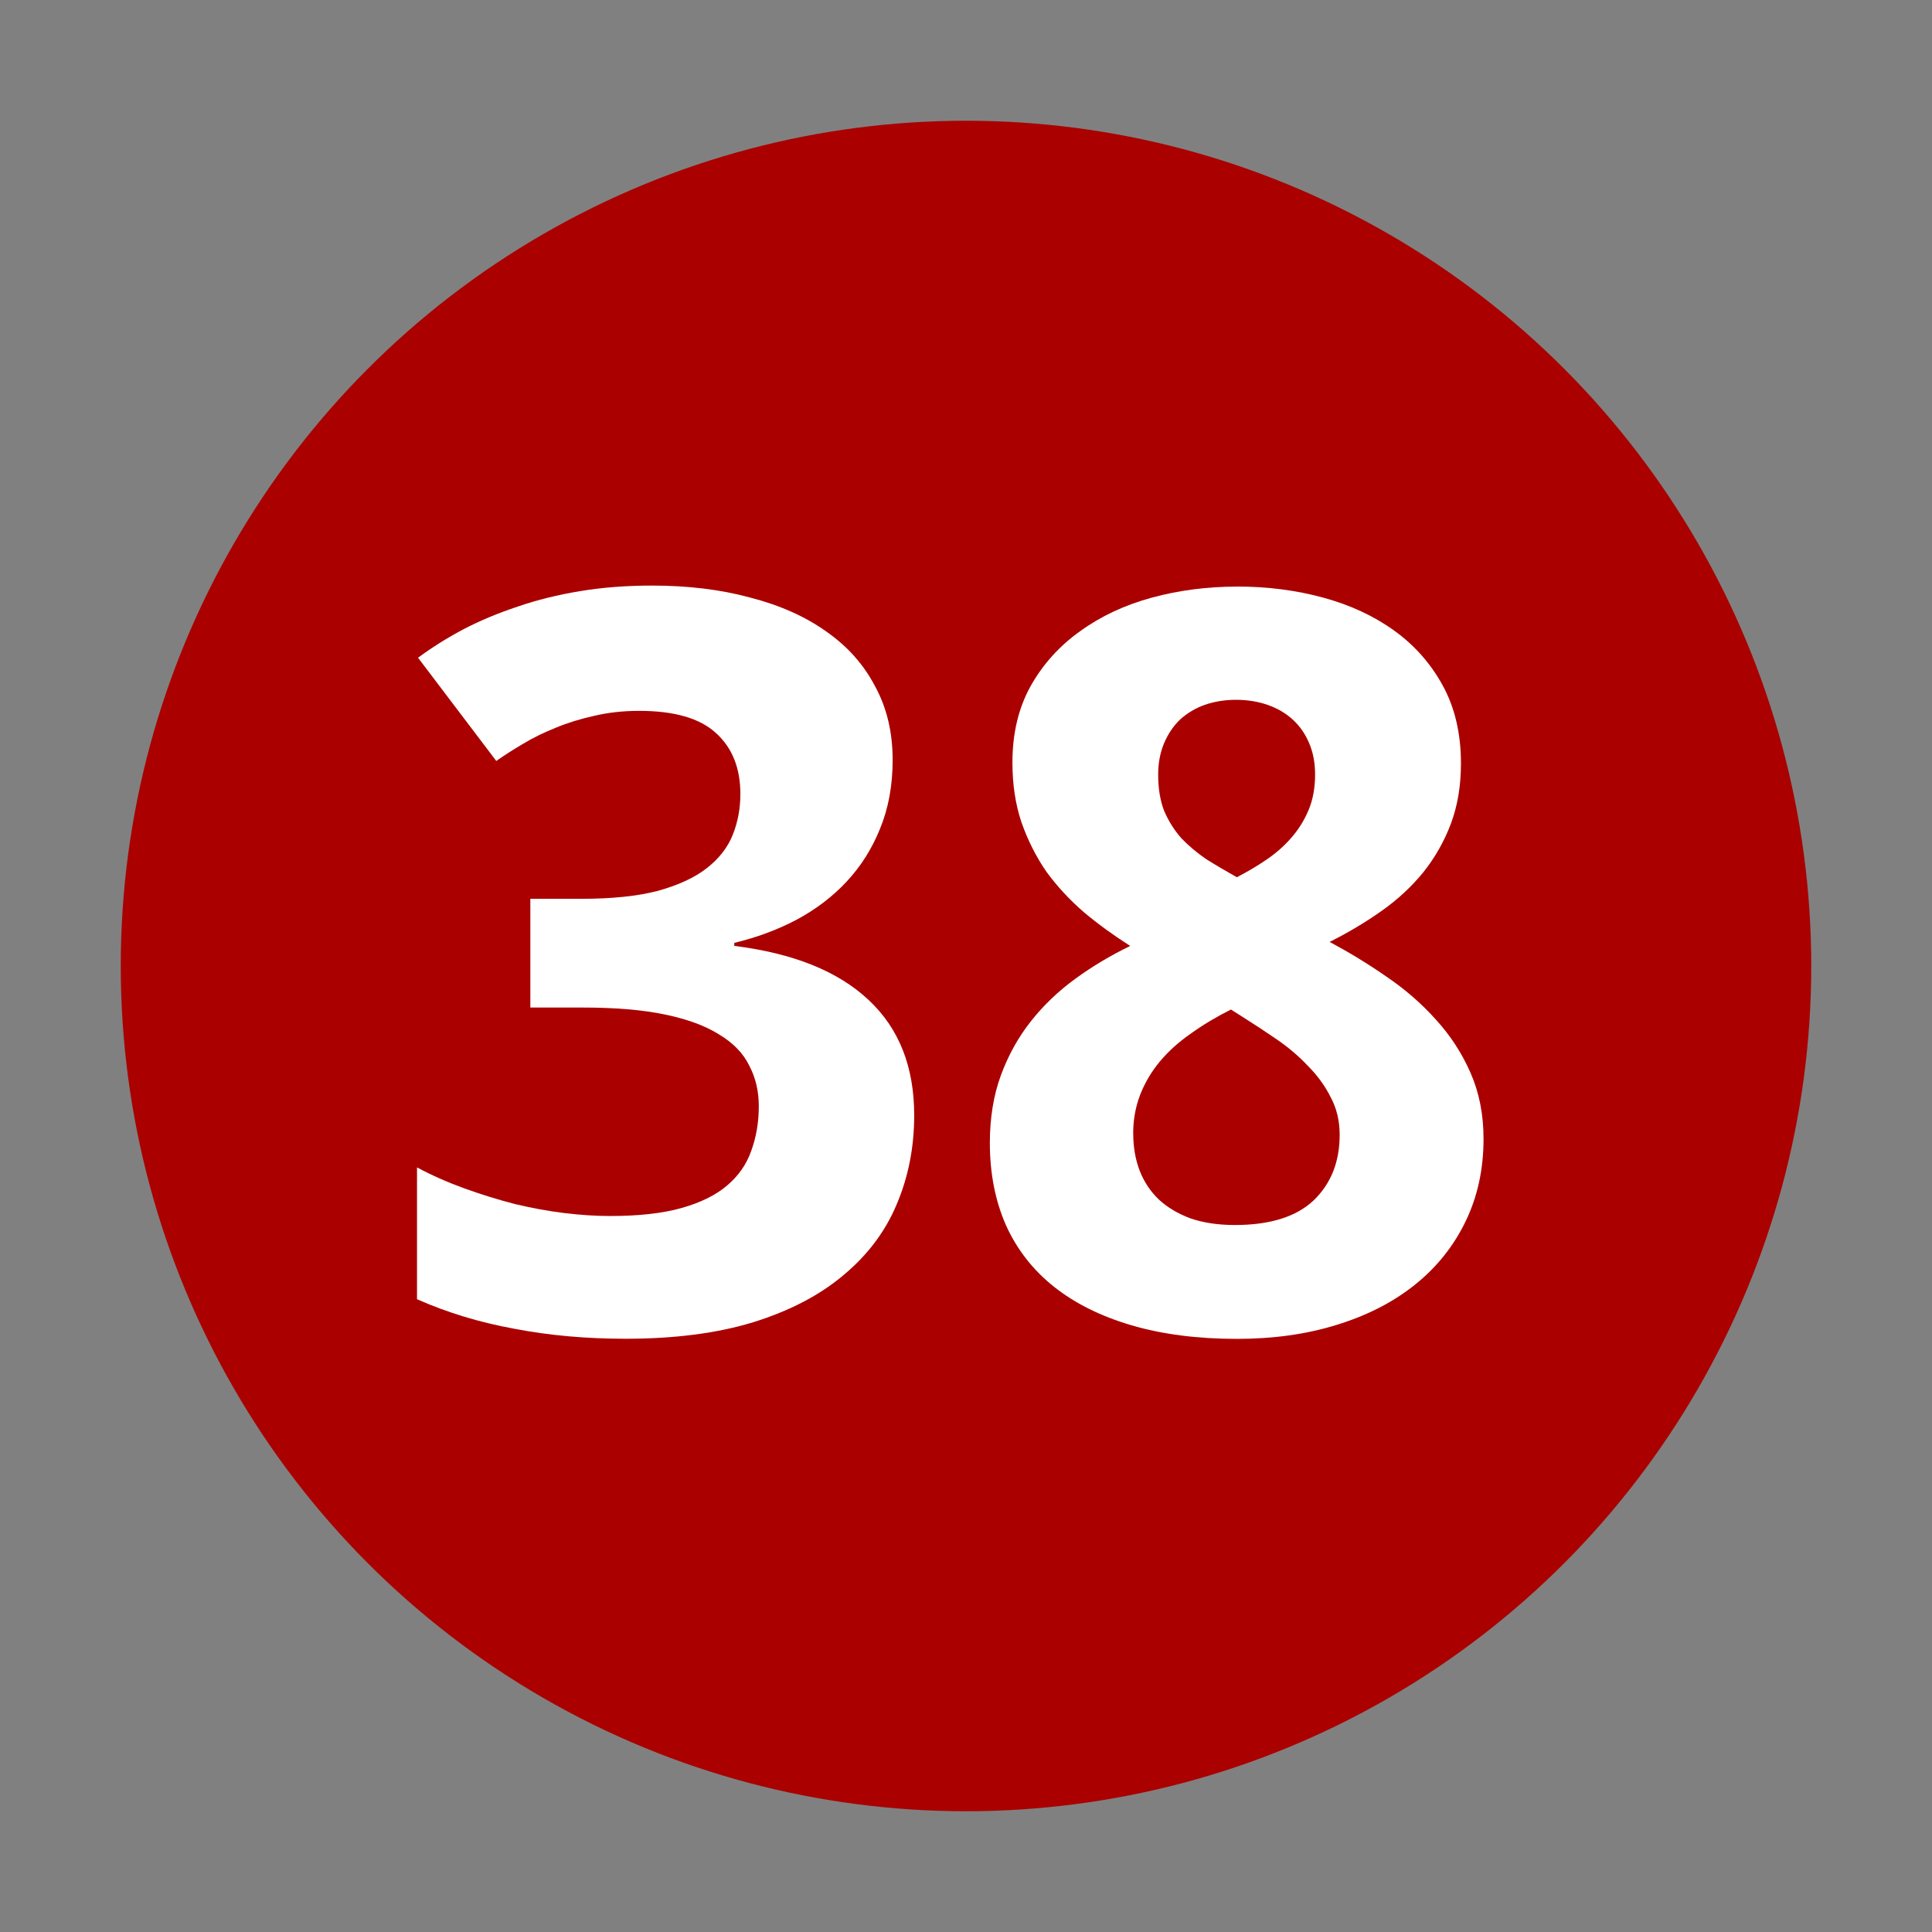
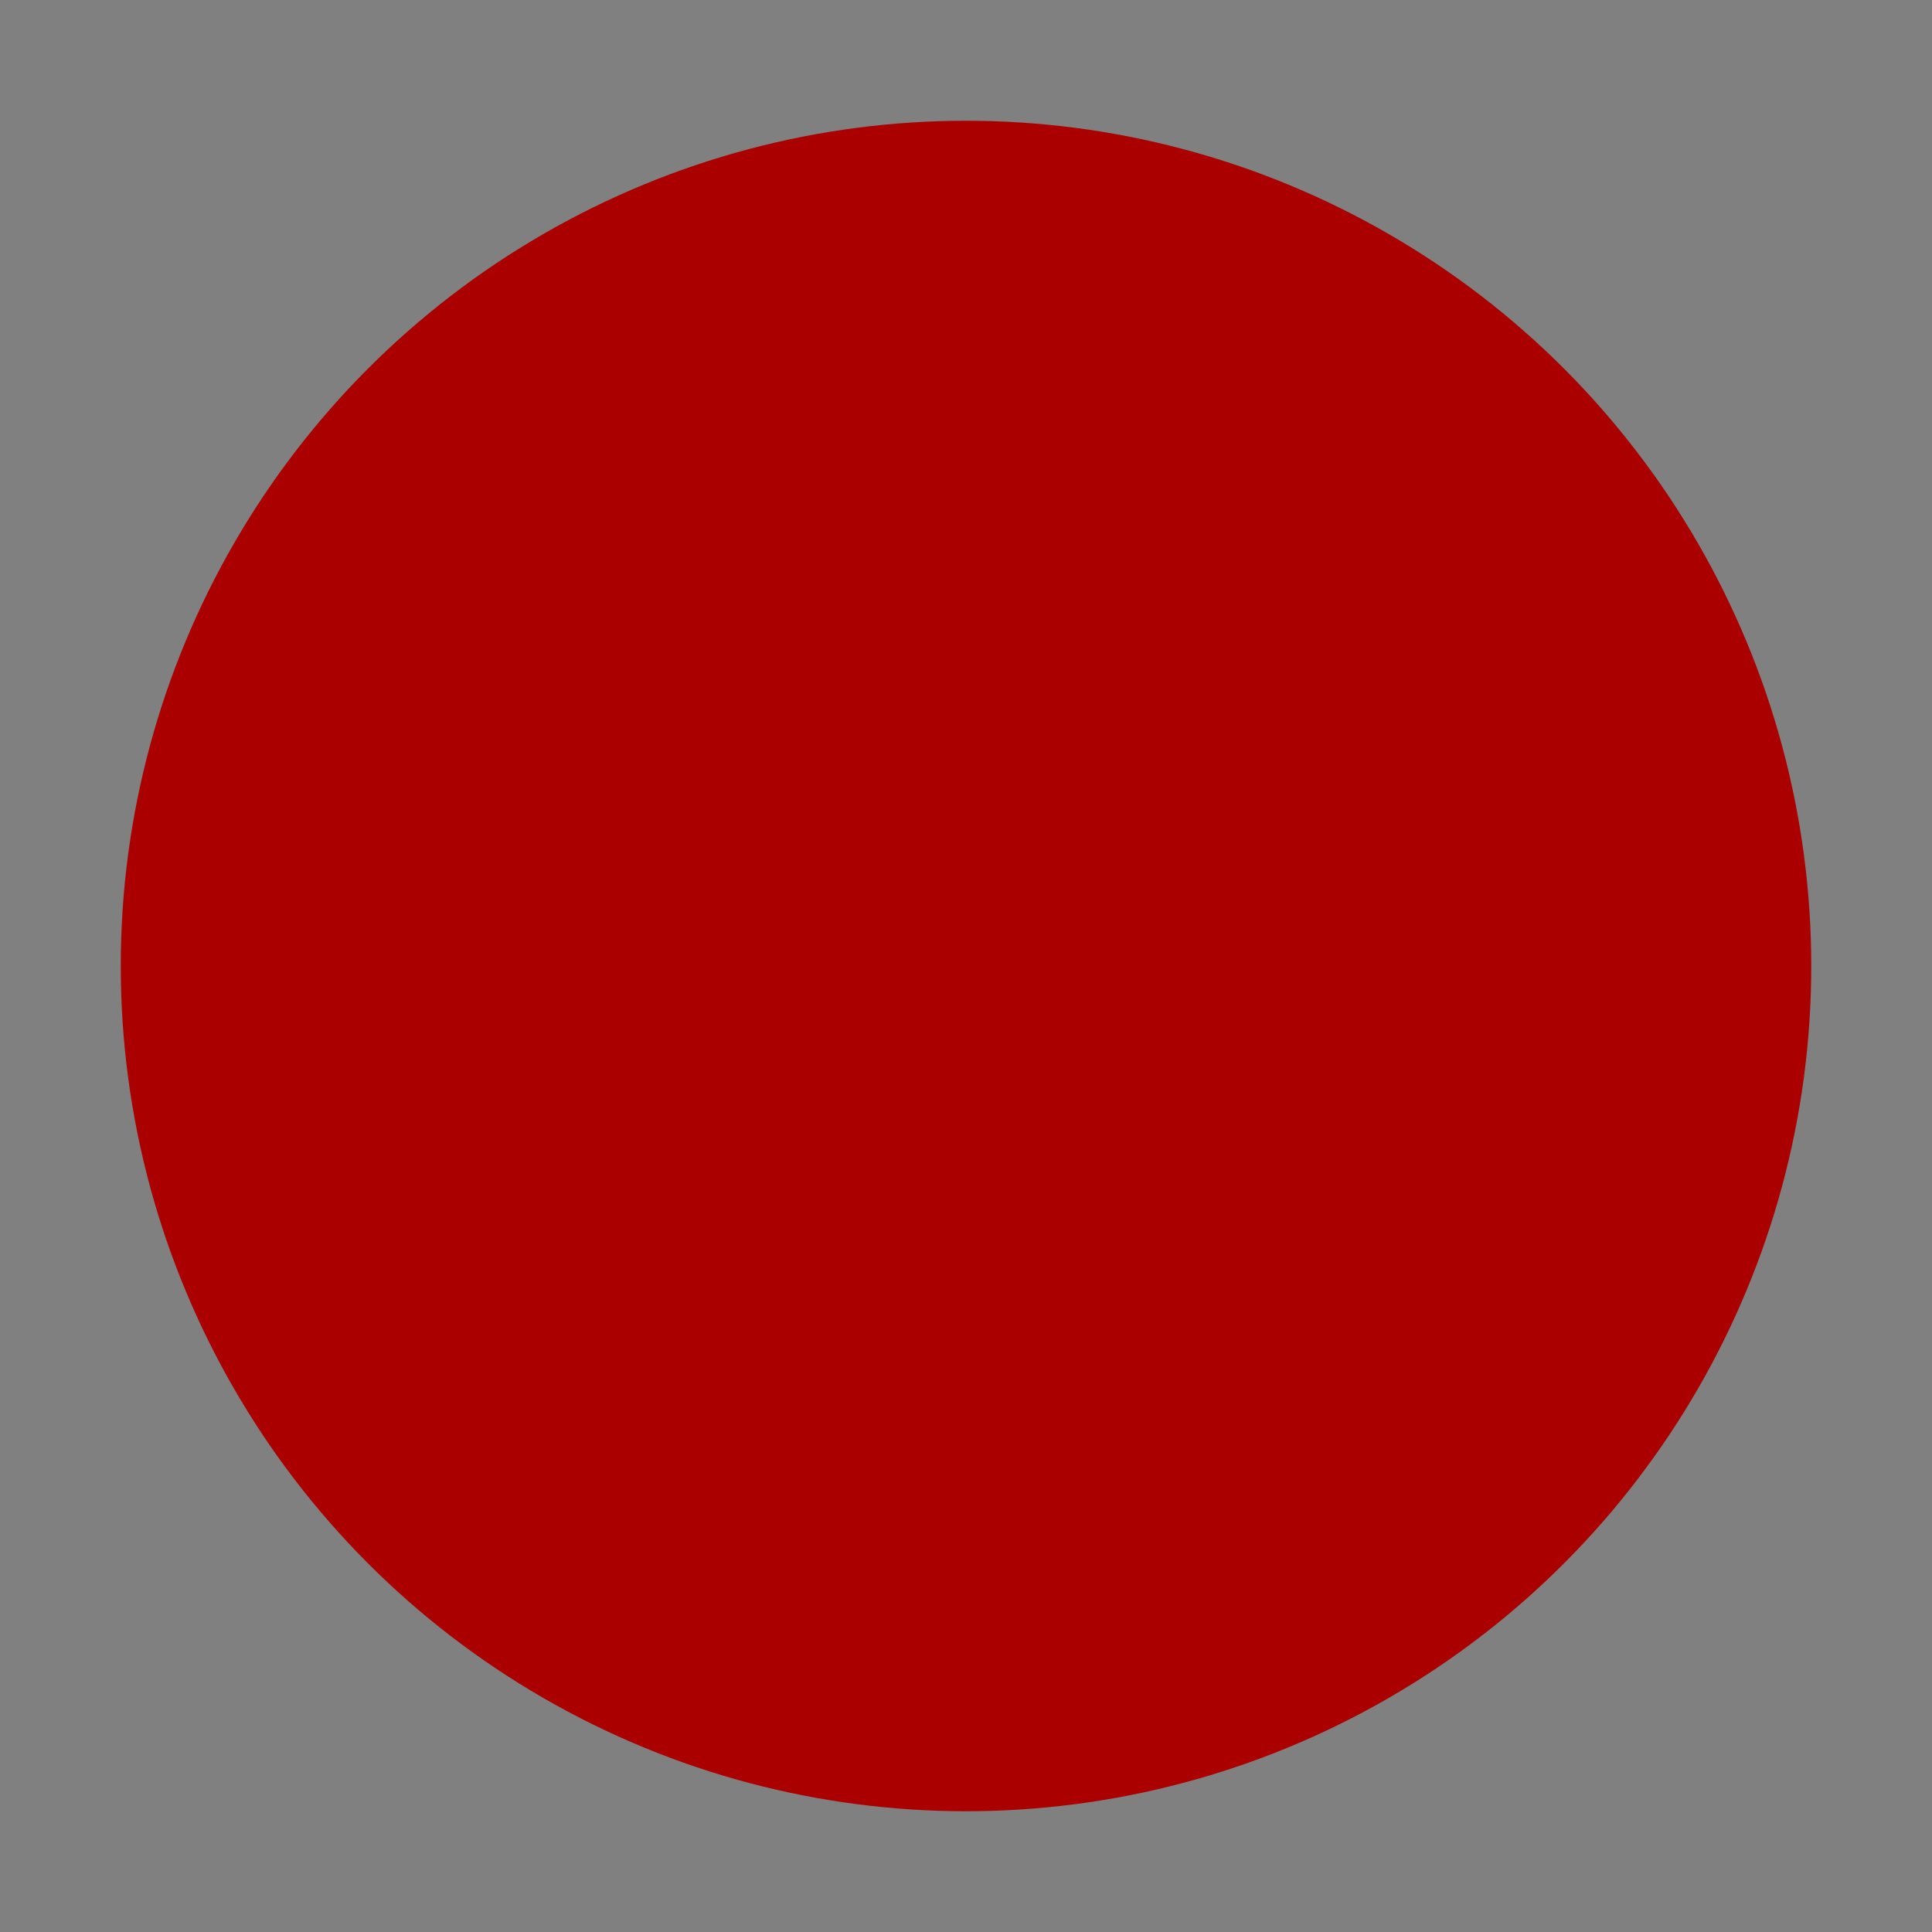
<svg xmlns="http://www.w3.org/2000/svg" version="1.0" width="32" height="32" id="svg2">
  <rect width="100%" height="100%" fill="#808080" stroke="none" />
  <defs id="defs15" />
  <circle cx="16" cy="16" r="14" id="circle" style="fill:#aa0000" />
  <g id="text2820" style="font-size:10px;font-style:normal;font-variant:normal;font-weight:normal;font-stretch:normal;text-align:center;text-anchor:middle;fill:#ffffff;fill-opacity:1;stroke:none;font-family:Droid Sans;-inkscape-font-specification:Droid Sans">
-     <path d="m 14.785,12.587 c -8e-6,0.421 -0.069,0.8 -0.208,1.137 -0.133,0.332 -0.318,0.625 -0.556,0.88 -0.232,0.249 -0.509,0.459 -0.83,0.631 -0.315,0.166 -0.659,0.293 -1.029,0.382 l 0,0.05 c 0.979,0.122 1.721,0.421 2.225,0.896 0.504,0.47 0.755,1.107 0.755,1.909 -8e-6,0.531 -0.097,1.024 -0.291,1.478 -0.188,0.448 -0.481,0.838 -0.88,1.17 -0.393,0.332 -0.891,0.592 -1.494,0.78 -0.598,0.183 -1.303,0.274 -2.117,0.274 -0.653,0 -1.267,-0.055 -1.843,-0.166 C 7.942,21.903 7.405,21.74 6.907,21.519 l 0,-2.183 c 0.249,0.133 0.512,0.249 0.789,0.349 0.277,0.1 0.553,0.185 0.83,0.257 0.277,0.066 0.548,0.116 0.813,0.149 0.271,0.033 0.526,0.05 0.764,0.05 0.476,2e-6 0.872,-0.044 1.187,-0.133 0.315,-0.089 0.567,-0.213 0.755,-0.374 0.188,-0.16 0.321,-0.351 0.398,-0.573 0.083,-0.227 0.125,-0.473 0.125,-0.739 -6e-6,-0.249 -0.053,-0.473 -0.158,-0.672 -0.1,-0.205 -0.266,-0.376 -0.498,-0.515 C 11.686,16.992 11.387,16.881 11.016,16.804 10.645,16.726 10.189,16.688 9.647,16.688 l -0.863,0 0,-1.801 0.847,0 c 0.509,7e-6 0.932,-0.044 1.27,-0.133 0.338,-0.094 0.606,-0.219 0.805,-0.374 0.205,-0.16 0.349,-0.346 0.432,-0.556 0.083,-0.21 0.125,-0.434 0.125,-0.672 -5e-6,-0.432 -0.136,-0.769 -0.407,-1.013 -0.266,-0.243 -0.689,-0.365 -1.27,-0.365 -0.266,10e-6 -0.515,0.028 -0.747,0.083 -0.227,0.05 -0.44,0.116 -0.639,0.199 -0.194,0.077 -0.374,0.166 -0.54,0.266 -0.16,0.094 -0.307,0.188 -0.44,0.282 L 6.924,10.894 c 0.232,-0.172 0.484,-0.329 0.755,-0.473 0.277,-0.144 0.576,-0.268 0.896,-0.374 0.321,-0.111 0.667,-0.196 1.038,-0.257 0.371,-0.061 0.766,-0.091 1.187,-0.091 0.598,1.23e-5 1.14,0.066 1.627,0.199 0.493,0.127 0.913,0.315 1.262,0.564 0.349,0.244 0.617,0.545 0.805,0.905 0.194,0.354 0.291,0.761 0.291,1.22" id="path2818" style="font-size:17px;font-weight:bold;fill:#ffffff;-inkscape-font-specification:Bitstream Vera Sans Bold" />
-     <path d="m 20.487,9.715 c 0.504,1.23e-5 0.979,0.061 1.428,0.183 0.448,0.122 0.841,0.304 1.179,0.548 0.338,0.244 0.606,0.548 0.805,0.913 0.199,0.365 0.299,0.794 0.299,1.287 -9e-6,0.365 -0.055,0.697 -0.166,0.996 -0.111,0.293 -0.263,0.562 -0.457,0.805 -0.194,0.238 -0.423,0.451 -0.689,0.639 -0.266,0.188 -0.553,0.36 -0.863,0.515 0.321,0.172 0.634,0.362 0.938,0.573 0.31,0.21 0.584,0.448 0.822,0.714 0.238,0.26 0.429,0.553 0.573,0.88 0.144,0.327 0.216,0.692 0.216,1.096 -9e-6,0.504 -0.1,0.96 -0.299,1.37 -0.199,0.41 -0.479,0.758 -0.838,1.046 -0.36,0.288 -0.791,0.509 -1.295,0.664 -0.498,0.155 -1.049,0.232 -1.652,0.232 -0.653,0 -1.234,-0.075 -1.743,-0.224 -0.509,-0.149 -0.938,-0.362 -1.287,-0.639 -0.349,-0.277 -0.614,-0.617 -0.797,-1.021 -0.177,-0.404 -0.266,-0.858 -0.266,-1.361 0,-0.415 0.061,-0.789 0.183,-1.121 0.122,-0.332 0.288,-0.631 0.498,-0.896 0.21,-0.266 0.457,-0.501 0.739,-0.706 0.282,-0.205 0.584,-0.385 0.905,-0.54 -0.271,-0.172 -0.526,-0.357 -0.764,-0.556 -0.238,-0.205 -0.445,-0.429 -0.623,-0.672 -0.172,-0.249 -0.31,-0.523 -0.415,-0.822 -0.1,-0.299 -0.149,-0.628 -0.149,-0.988 -1e-6,-0.481 0.1,-0.902 0.299,-1.262 0.205,-0.365 0.479,-0.67 0.822,-0.913 0.343,-0.249 0.739,-0.434 1.187,-0.556 0.448,-0.122 0.919,-0.183 1.411,-0.183 m -1.718,9.064 c -3e-6,0.221 0.036,0.426 0.108,0.614 0.072,0.183 0.177,0.34 0.315,0.473 0.144,0.133 0.321,0.238 0.531,0.315 0.21,0.072 0.454,0.108 0.73,0.108 0.581,2e-6 1.015,-0.136 1.303,-0.407 0.288,-0.277 0.432,-0.639 0.432,-1.087 -7e-6,-0.232 -0.05,-0.44 -0.149,-0.623 -0.094,-0.188 -0.219,-0.36 -0.374,-0.515 -0.149,-0.16 -0.321,-0.307 -0.515,-0.44 -0.194,-0.133 -0.387,-0.26 -0.581,-0.382 L 20.388,16.721 c -0.243,0.122 -0.465,0.255 -0.664,0.398 -0.199,0.138 -0.371,0.293 -0.515,0.465 -0.138,0.166 -0.246,0.349 -0.324,0.548 -0.077,0.199 -0.116,0.415 -0.116,0.647 m 1.702,-7.188 c -0.183,10e-6 -0.354,0.028 -0.515,0.083 -0.155,0.055 -0.291,0.136 -0.407,0.241 -0.111,0.105 -0.199,0.235 -0.266,0.39 -0.066,0.155 -0.1,0.329 -0.1,0.523 -3e-6,0.232 0.033,0.434 0.1,0.606 0.072,0.166 0.166,0.315 0.282,0.448 0.122,0.127 0.26,0.243 0.415,0.349 0.16,0.1 0.329,0.199 0.506,0.299 0.172,-0.089 0.335,-0.185 0.49,-0.291 0.155,-0.105 0.291,-0.224 0.407,-0.357 0.122,-0.138 0.219,-0.293 0.291,-0.465 0.072,-0.172 0.108,-0.368 0.108,-0.589 -6e-6,-0.194 -0.033,-0.368 -0.1,-0.523 -0.066,-0.155 -0.158,-0.285 -0.274,-0.39 -0.116,-0.105 -0.255,-0.185 -0.415,-0.241 -0.16,-0.055 -0.335,-0.083 -0.523,-0.083" id="path2820" style="font-size:17px;font-weight:bold;fill:#ffffff;-inkscape-font-specification:Bitstream Vera Sans Bold" />
-   </g>
+     </g>
</svg>